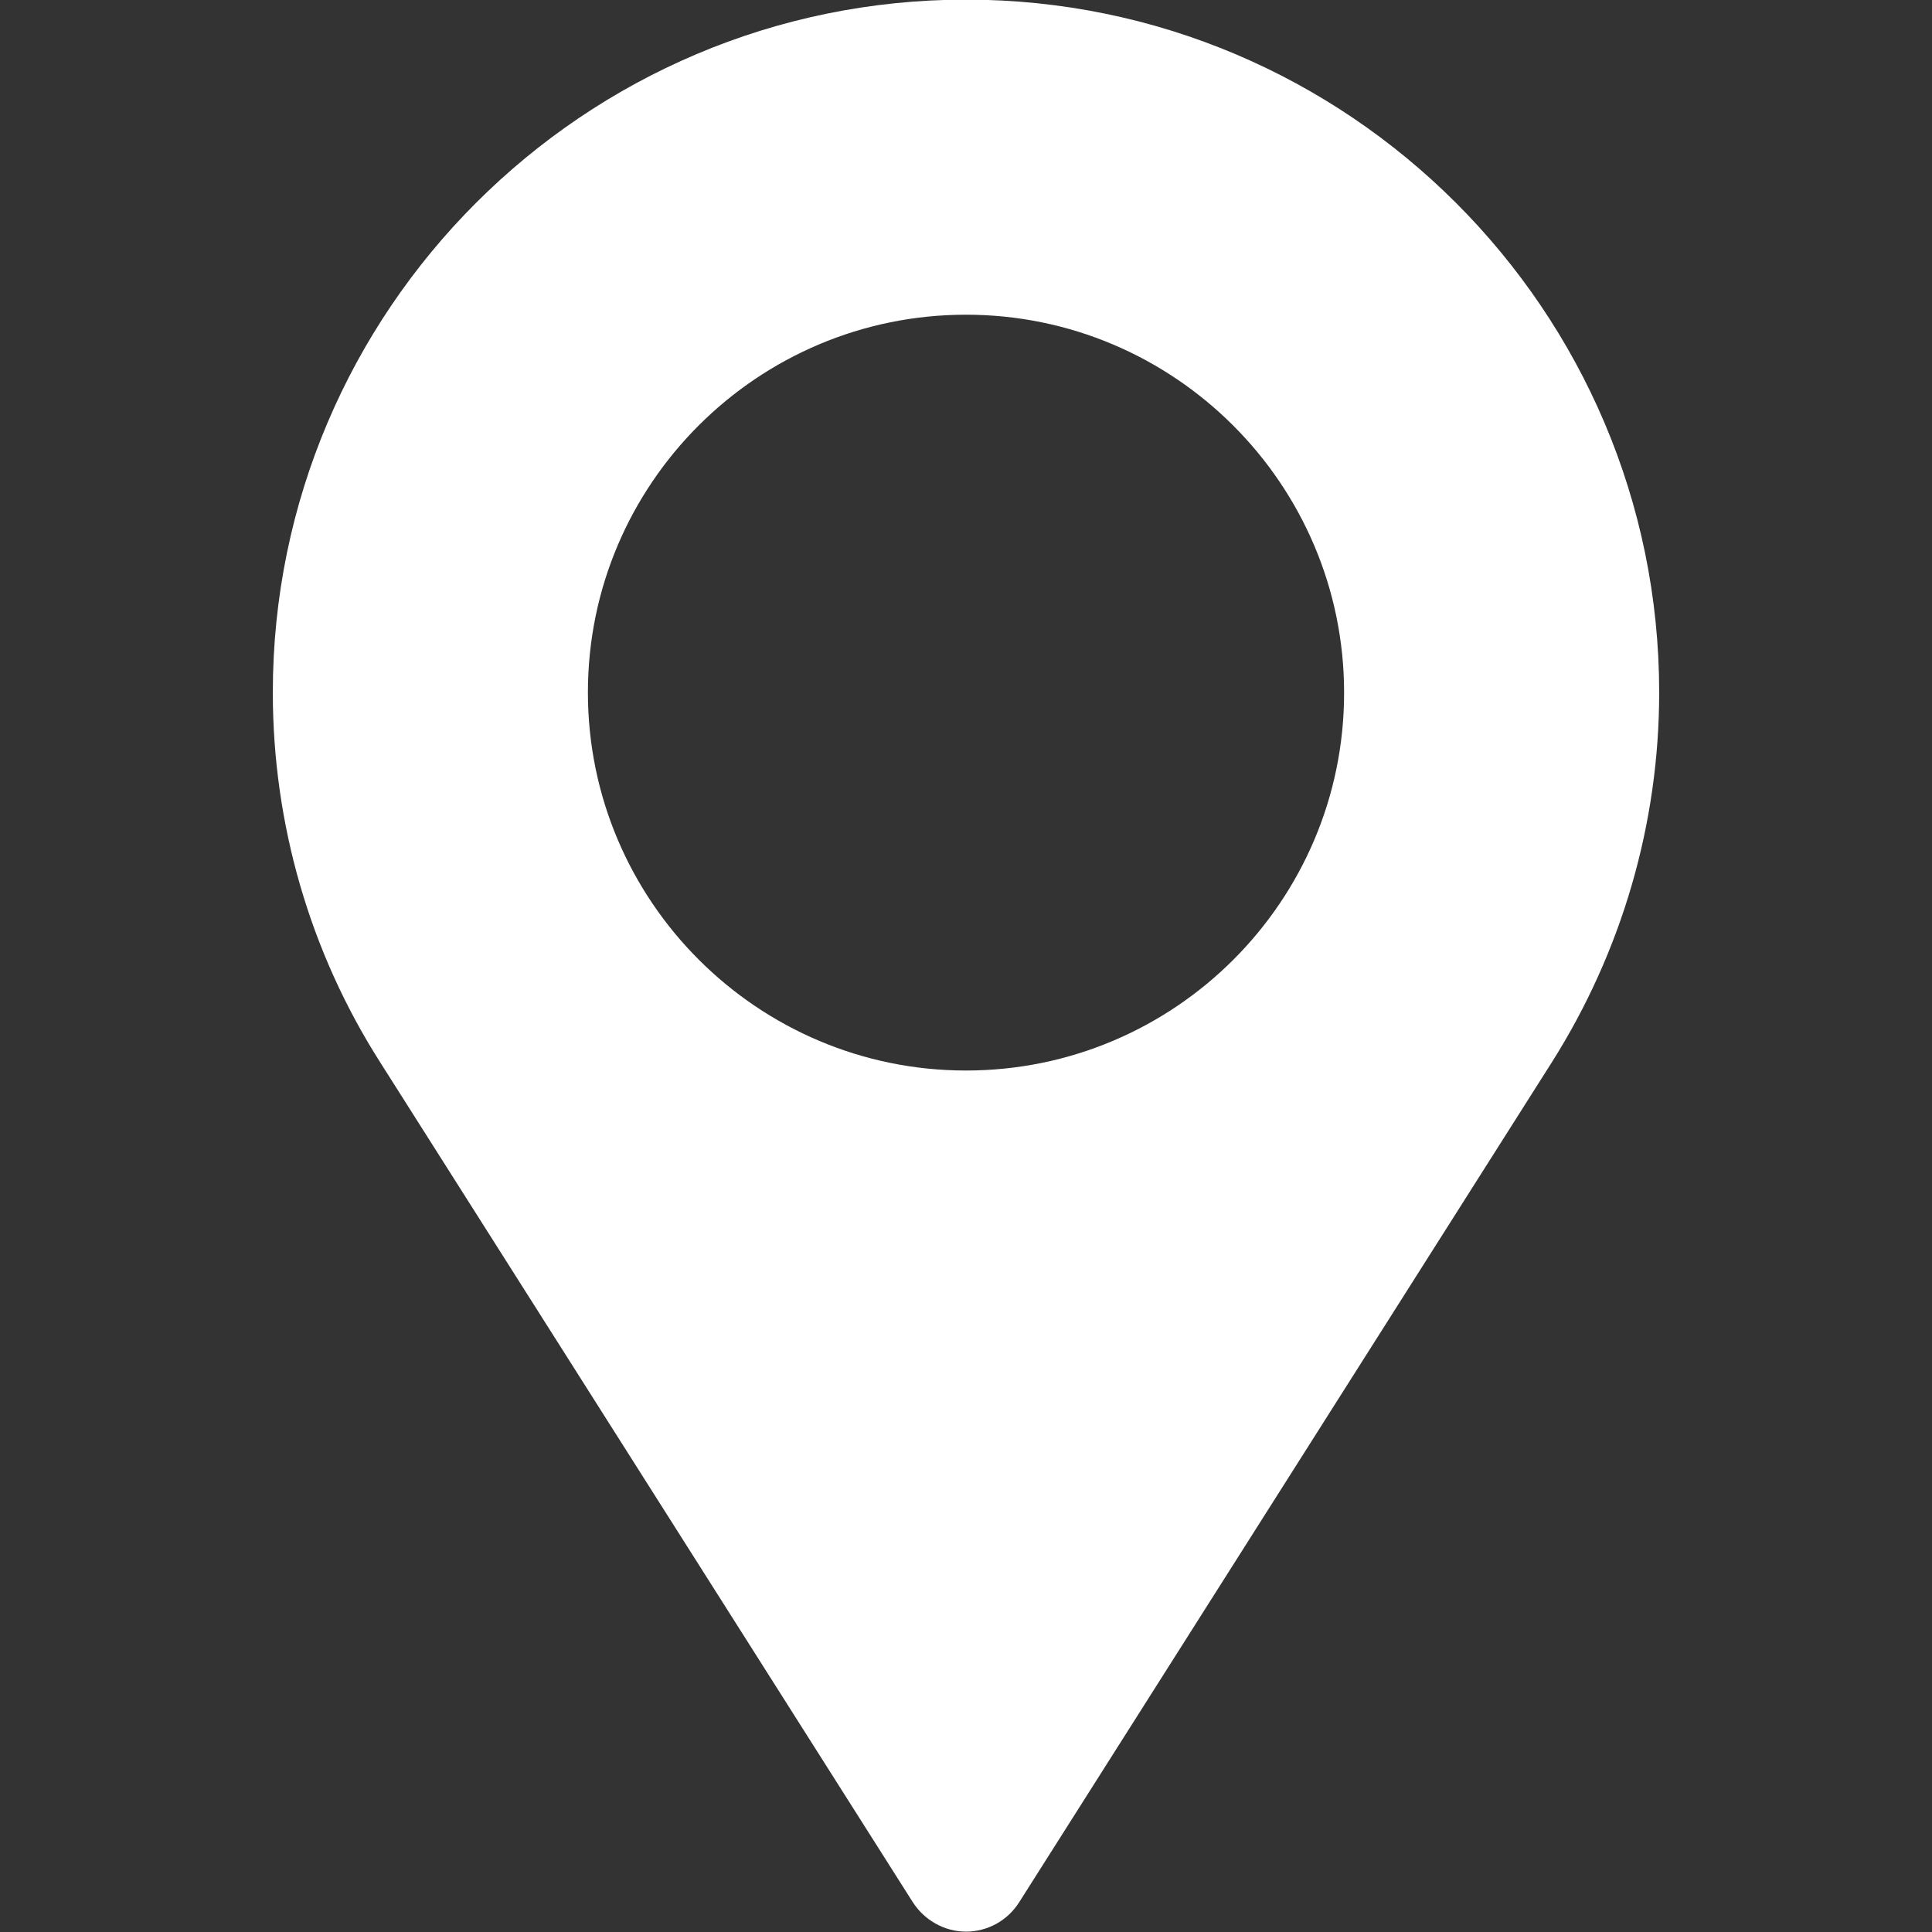
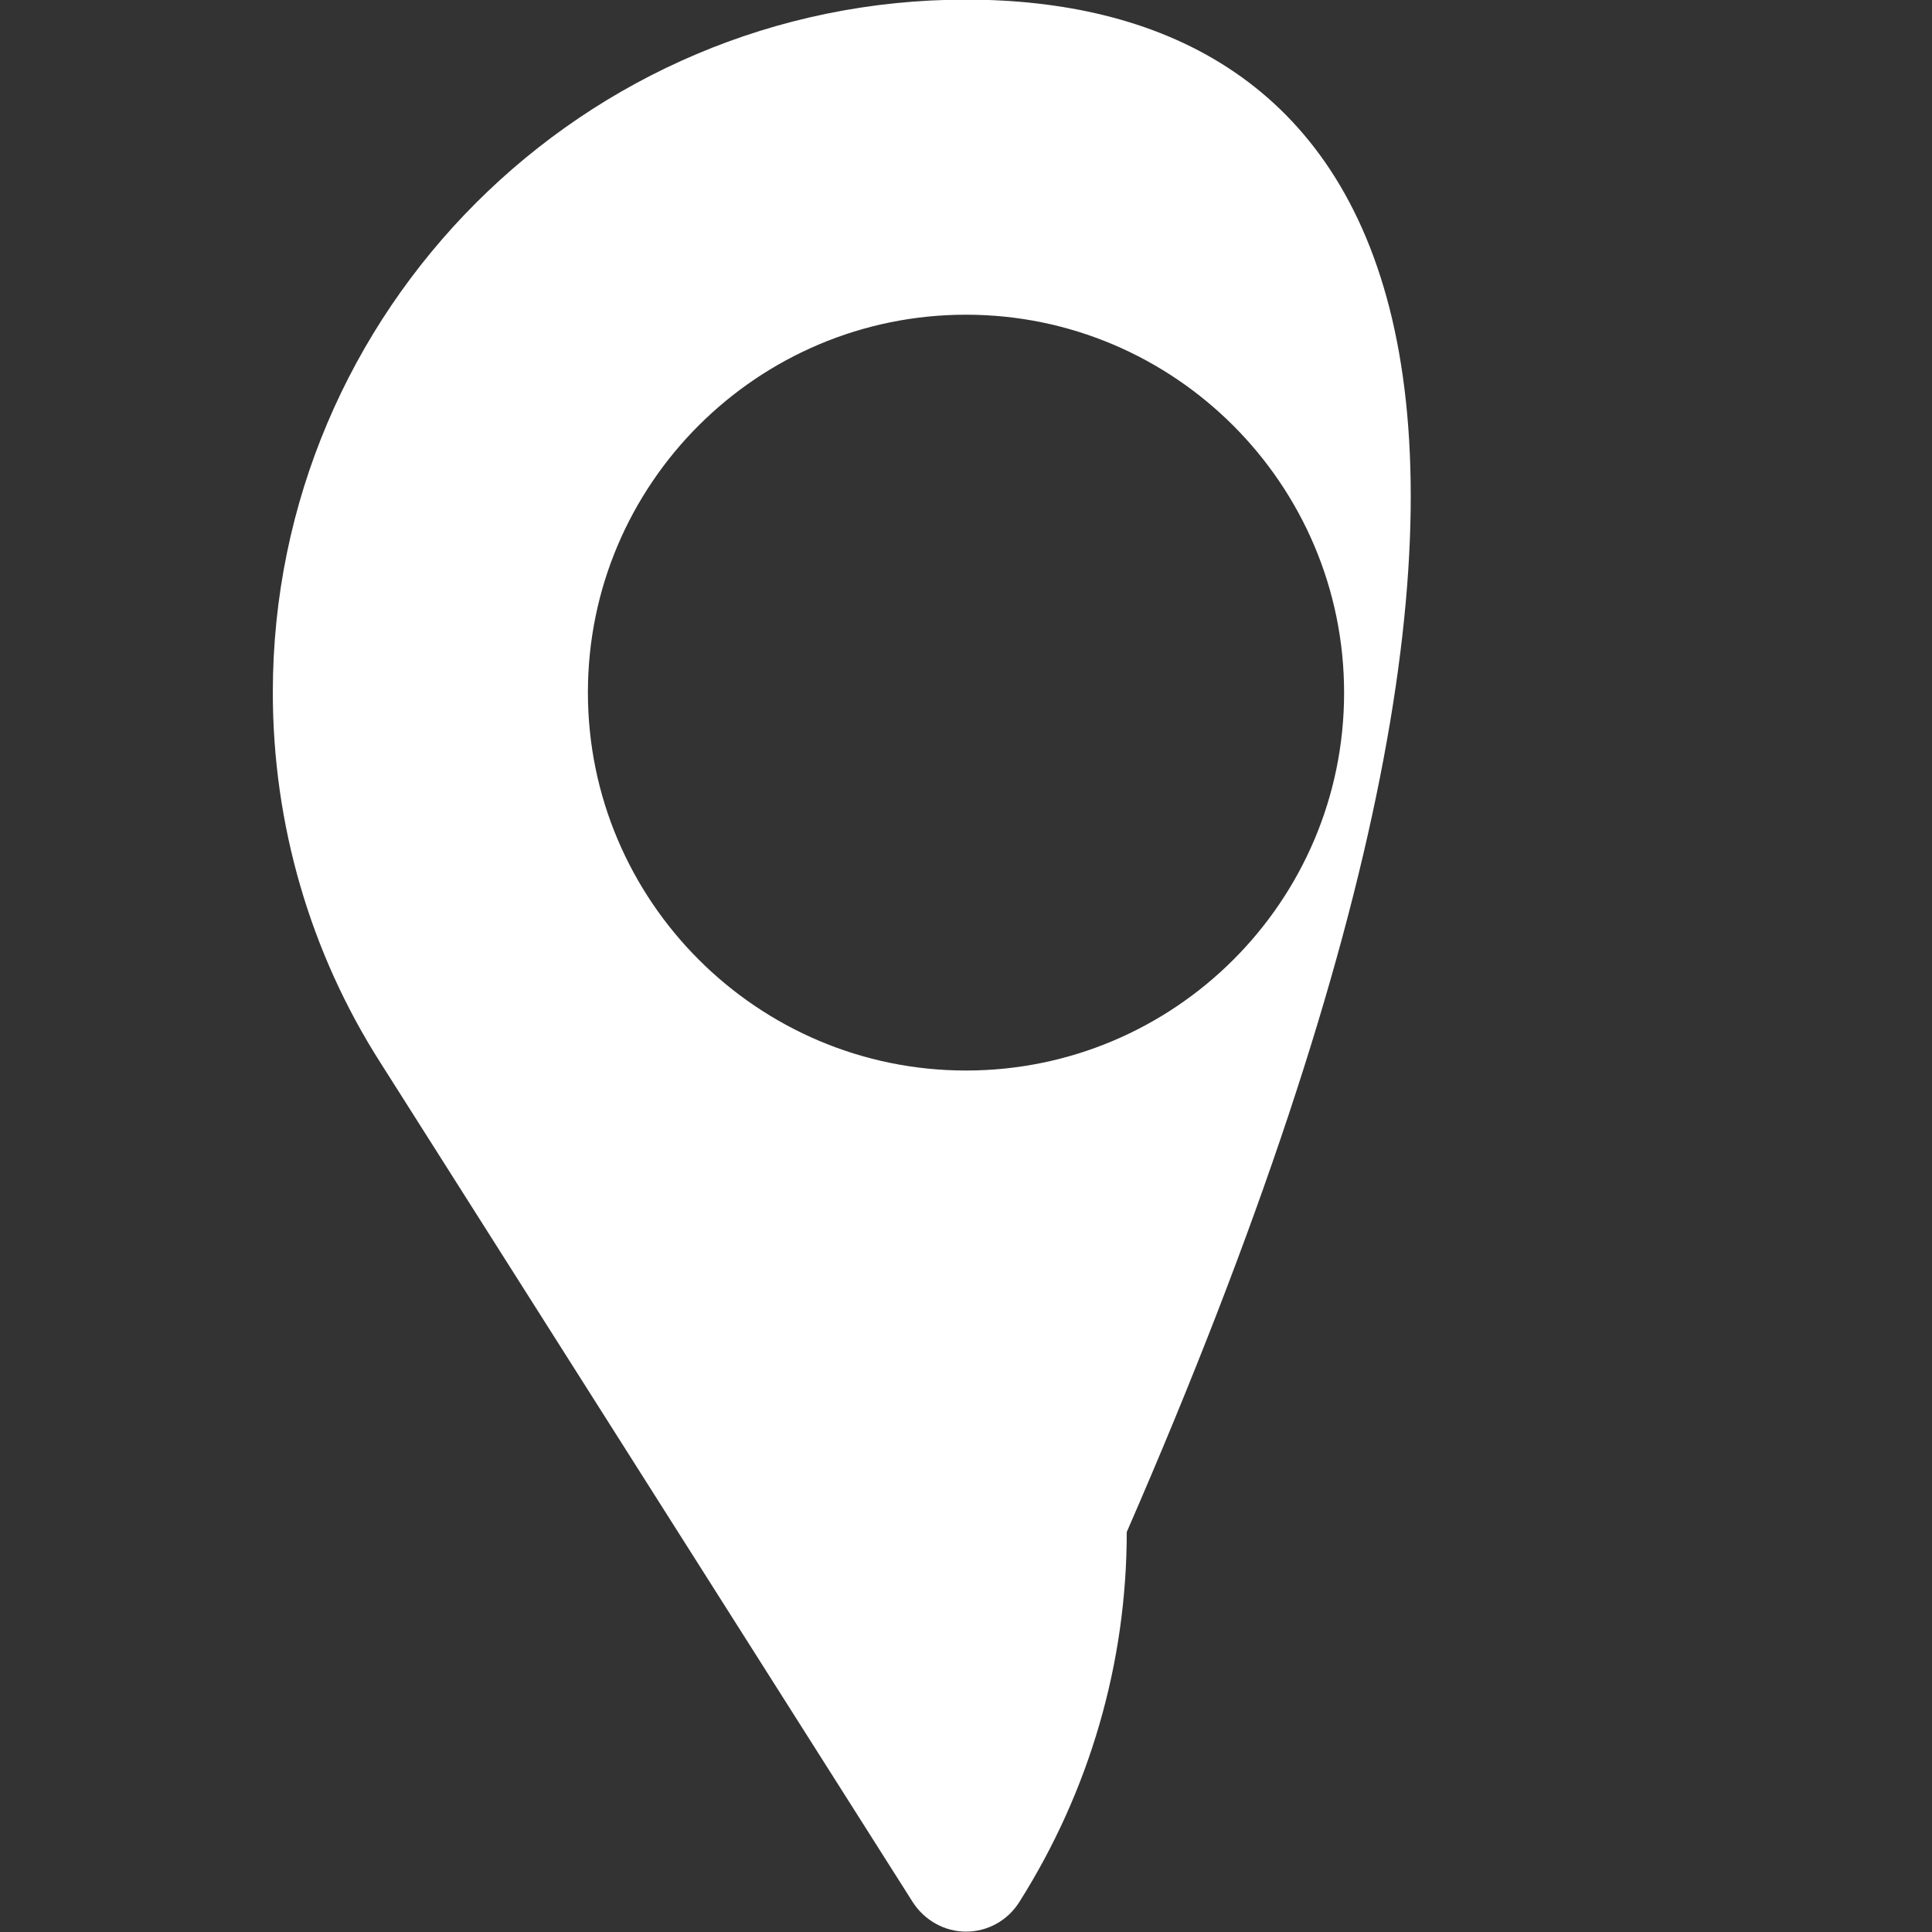
<svg xmlns="http://www.w3.org/2000/svg" version="1.1" id="Capa_1" x="0px" y="0px" viewBox="0 0 512 512" style="enable-background:new 0 0 512 512;" xml:space="preserve">
  <rect x="0" y="0" width="512" height="512" fill="#333333" stroke="none" />
  <style type="text/css"> .st0{fill:#FFFFFF;} </style>
  <g>
    <g>
-       <path class="st0" d="M256-0.1C154.7-0.1,72.3,82.3,72.3,183.5c0,34.8,9.8,68.8,28.5,98.1l141.1,222.5c3.1,4.8,8.4,7.8,14.1,7.8 s11-2.9,14.1-7.8l141.1-222.5c18.6-29.4,28.5-63.3,28.5-98.1C439.7,82.3,357.3-0.1,256-0.1z M256,283.7 c-55.2,0-100.2-44.9-100.2-100.2S200.8,83.4,256,83.4s100.2,44.9,100.2,100.2S311.2,283.7,256,283.7z" />
+       <path class="st0" d="M256-0.1C154.7-0.1,72.3,82.3,72.3,183.5c0,34.8,9.8,68.8,28.5,98.1l141.1,222.5c3.1,4.8,8.4,7.8,14.1,7.8 s11-2.9,14.1-7.8c18.6-29.4,28.5-63.3,28.5-98.1C439.7,82.3,357.3-0.1,256-0.1z M256,283.7 c-55.2,0-100.2-44.9-100.2-100.2S200.8,83.4,256,83.4s100.2,44.9,100.2,100.2S311.2,283.7,256,283.7z" />
    </g>
  </g>
</svg>